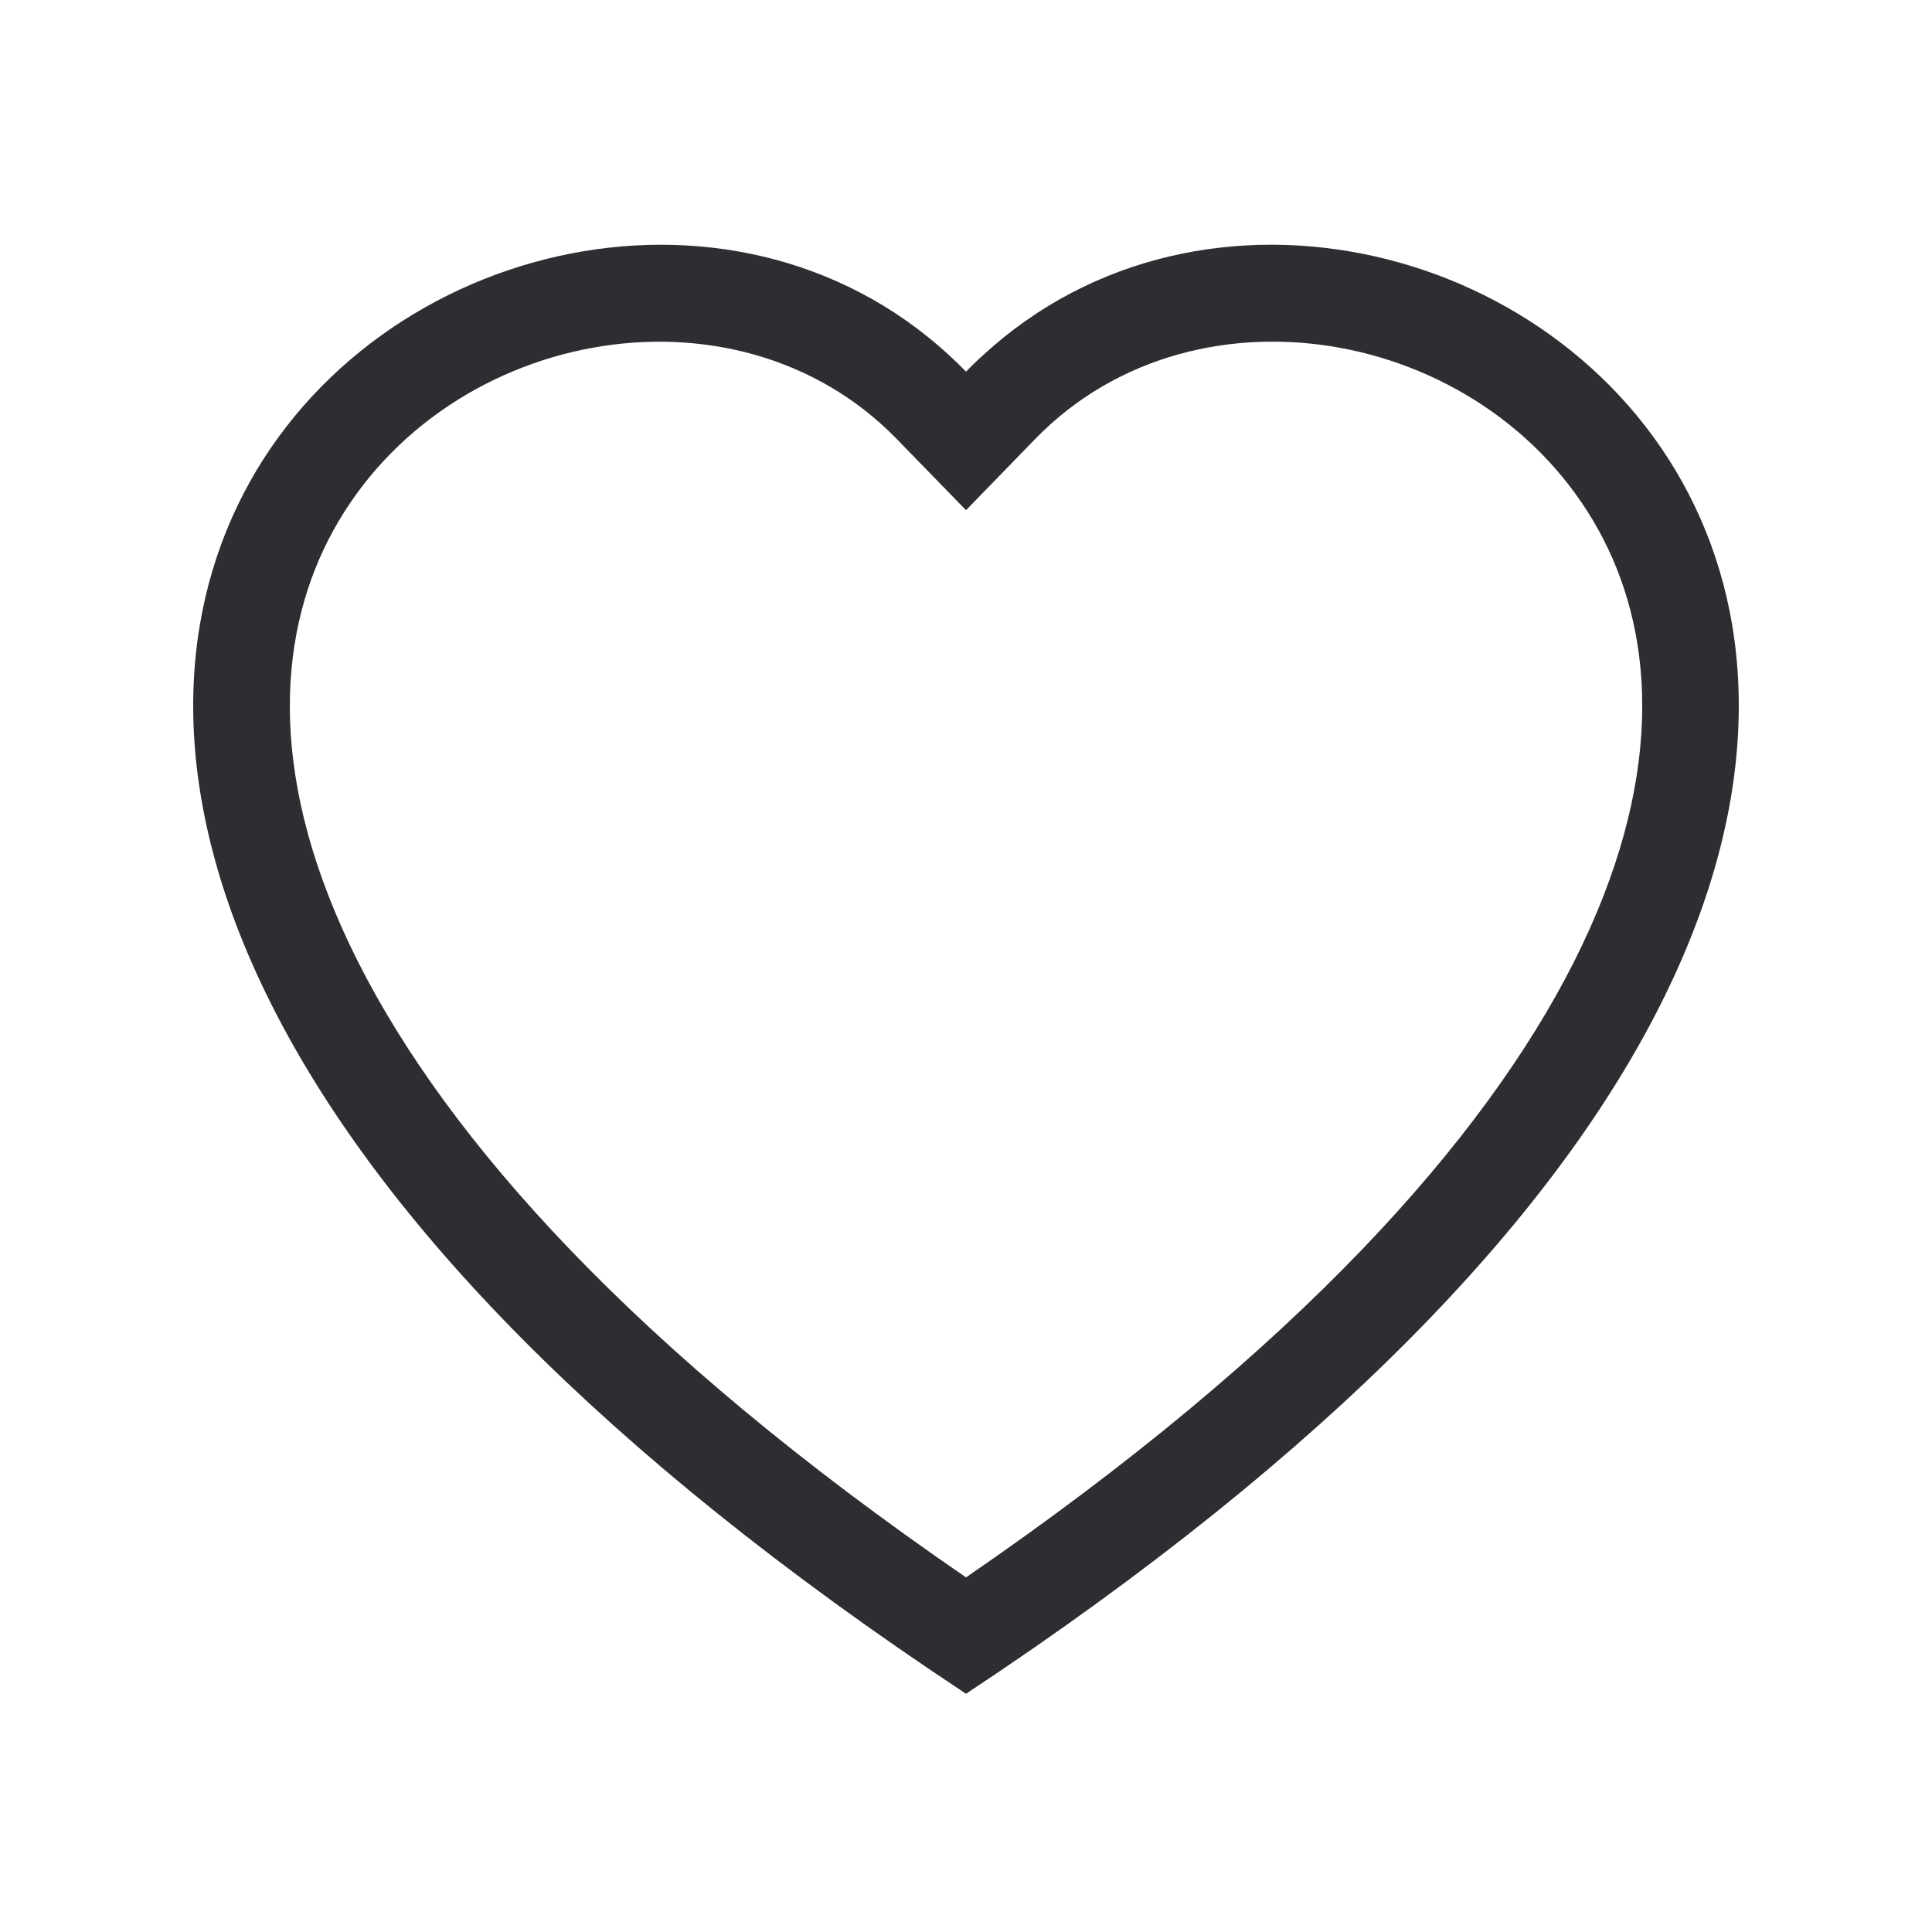
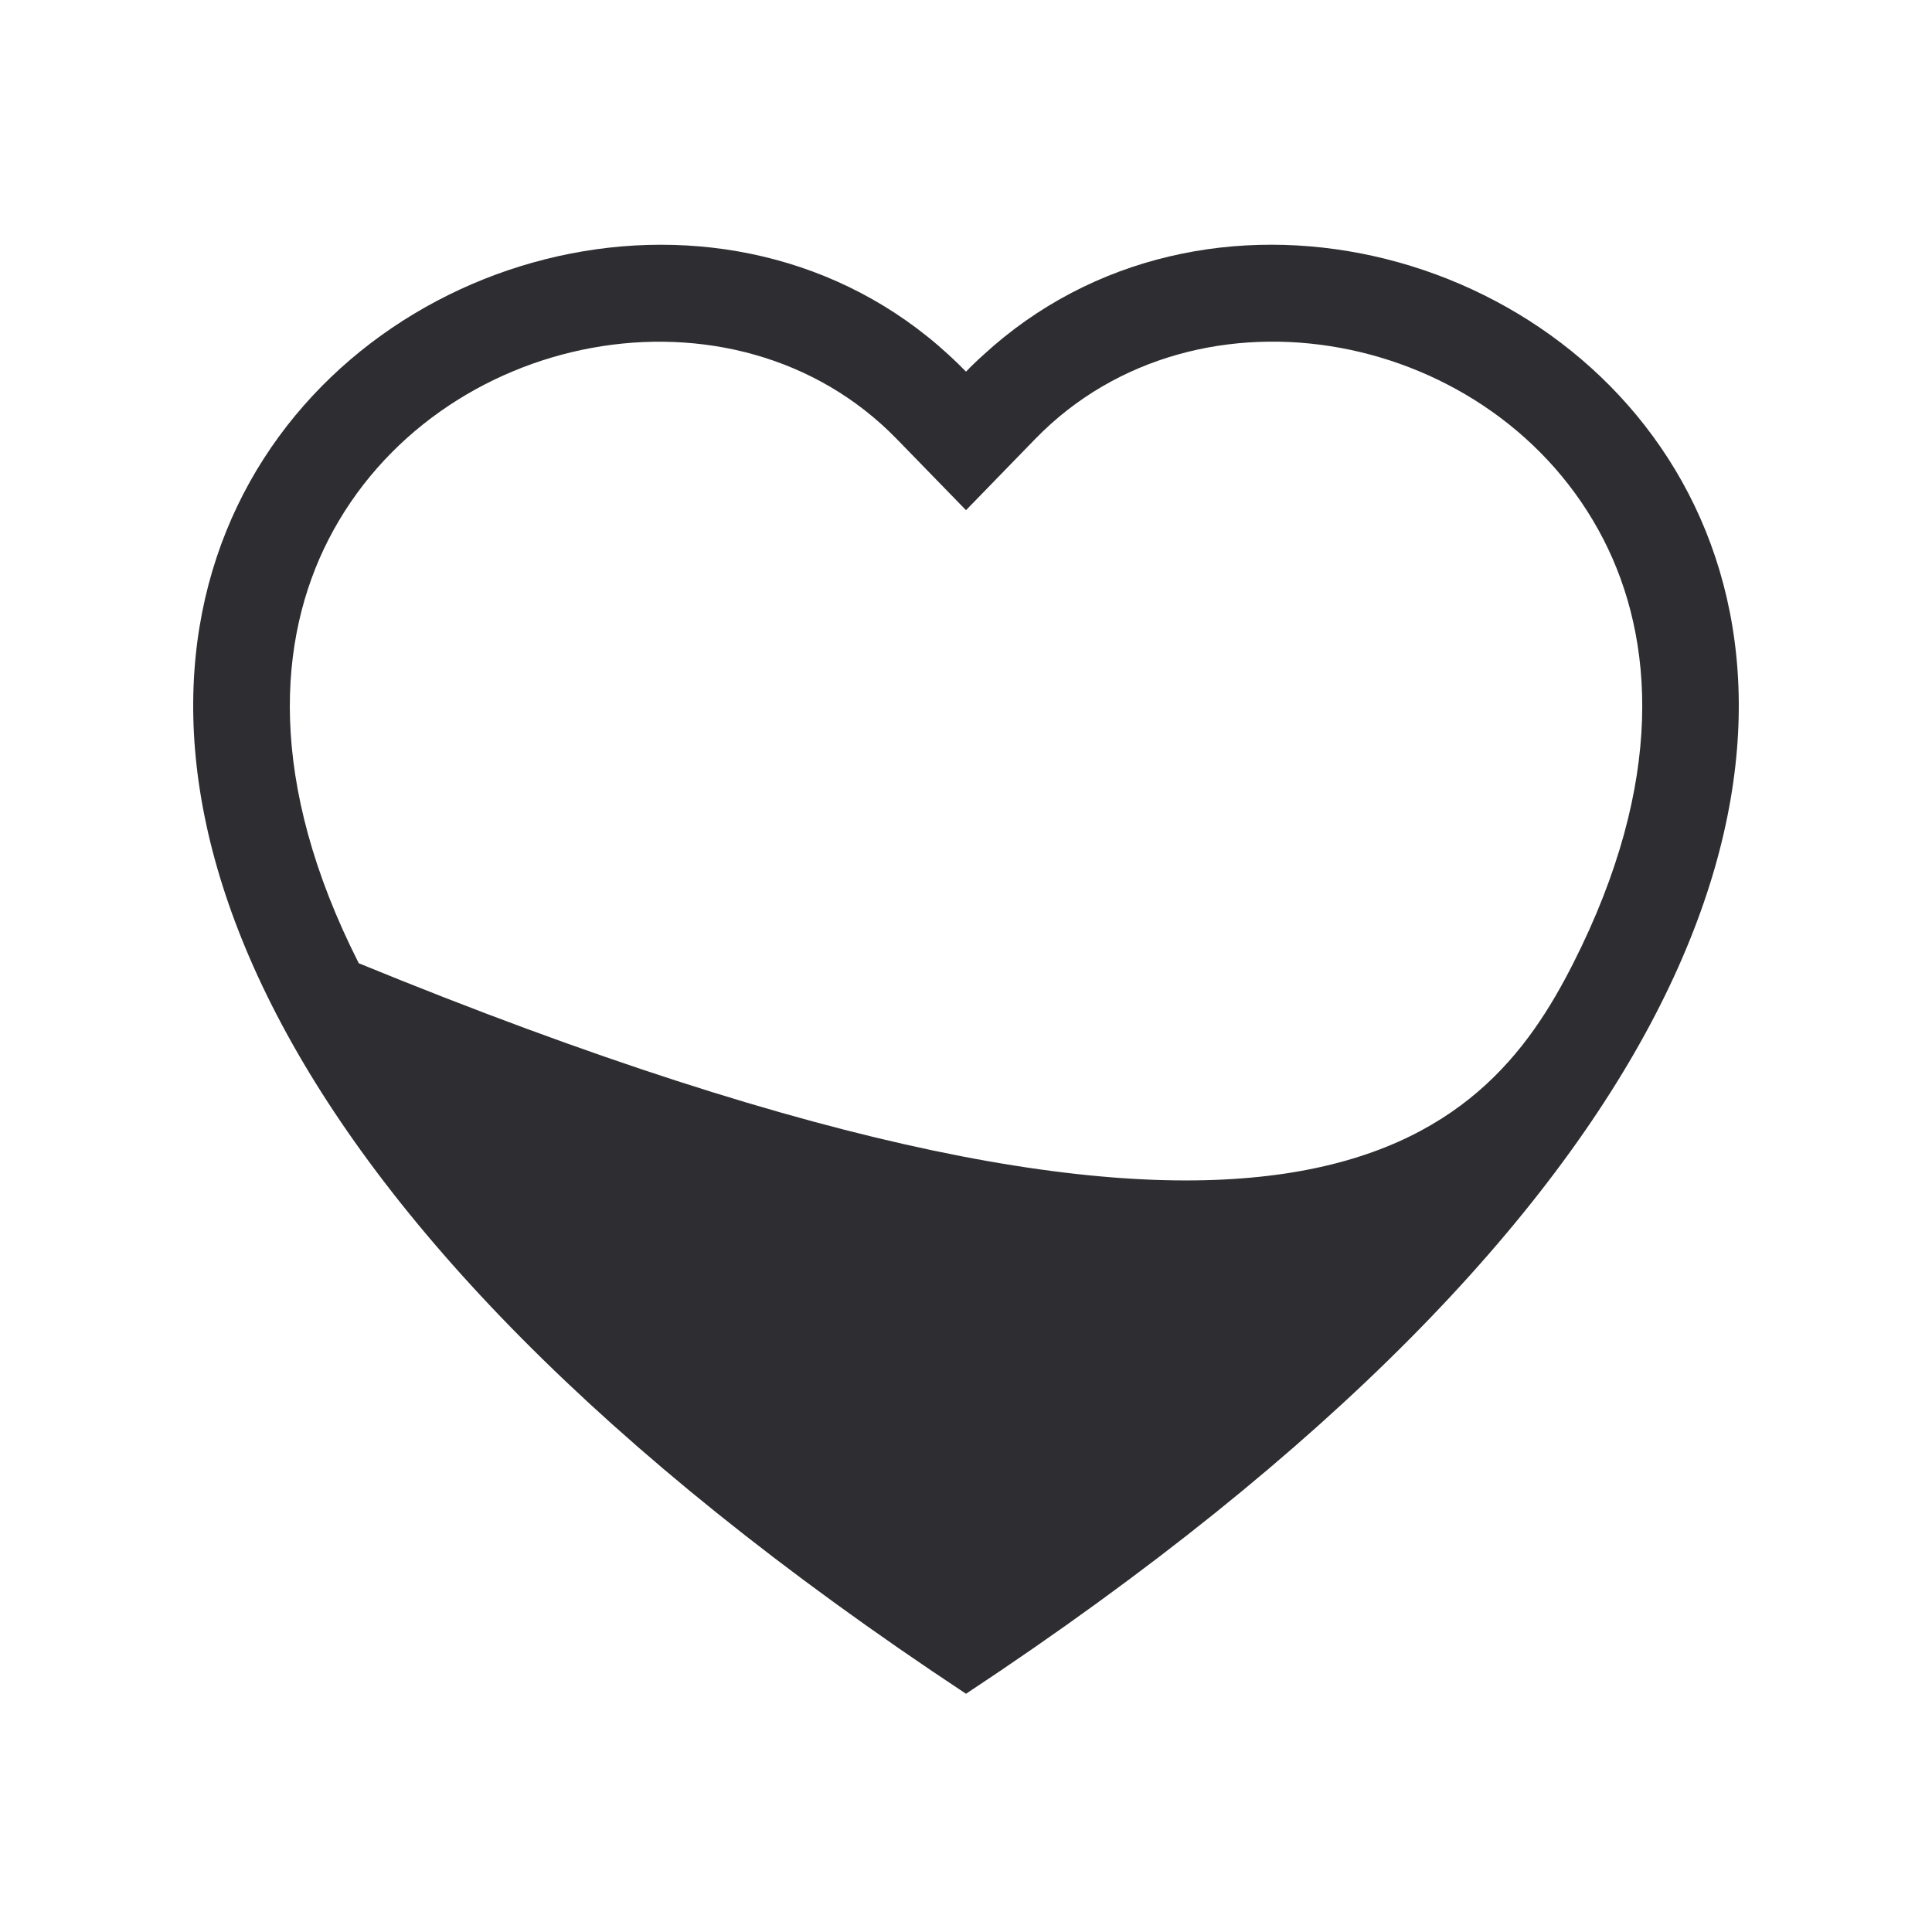
<svg xmlns="http://www.w3.org/2000/svg" width="150" height="150" viewBox="0 0 150 150" fill="none">
-   <path d="M75.001 39.611L69.623 34.083C57.001 21.108 33.855 25.586 25.5 41.899C21.577 49.571 20.692 60.649 27.855 74.787C34.755 88.4 49.11 104.705 75.001 122.466C100.892 104.705 115.24 88.4 122.147 74.787C129.31 60.642 128.433 49.571 124.503 41.899C116.147 25.586 93.002 21.1 80.379 34.076L75.001 39.611ZM75.001 131.504C-40 55.511 39.593 -3.8 73.681 27.573C74.131 27.986 74.573 28.413 75.001 28.856C75.424 28.414 75.865 27.988 76.321 27.581C110.402 -3.815 190.002 55.504 75.001 131.504Z" fill="#2E2E32" />
+   <path d="M75.001 39.611L69.623 34.083C57.001 21.108 33.855 25.586 25.5 41.899C21.577 49.571 20.692 60.649 27.855 74.787C100.892 104.705 115.24 88.4 122.147 74.787C129.31 60.642 128.433 49.571 124.503 41.899C116.147 25.586 93.002 21.1 80.379 34.076L75.001 39.611ZM75.001 131.504C-40 55.511 39.593 -3.8 73.681 27.573C74.131 27.986 74.573 28.413 75.001 28.856C75.424 28.414 75.865 27.988 76.321 27.581C110.402 -3.815 190.002 55.504 75.001 131.504Z" fill="#2E2E32" />
</svg>